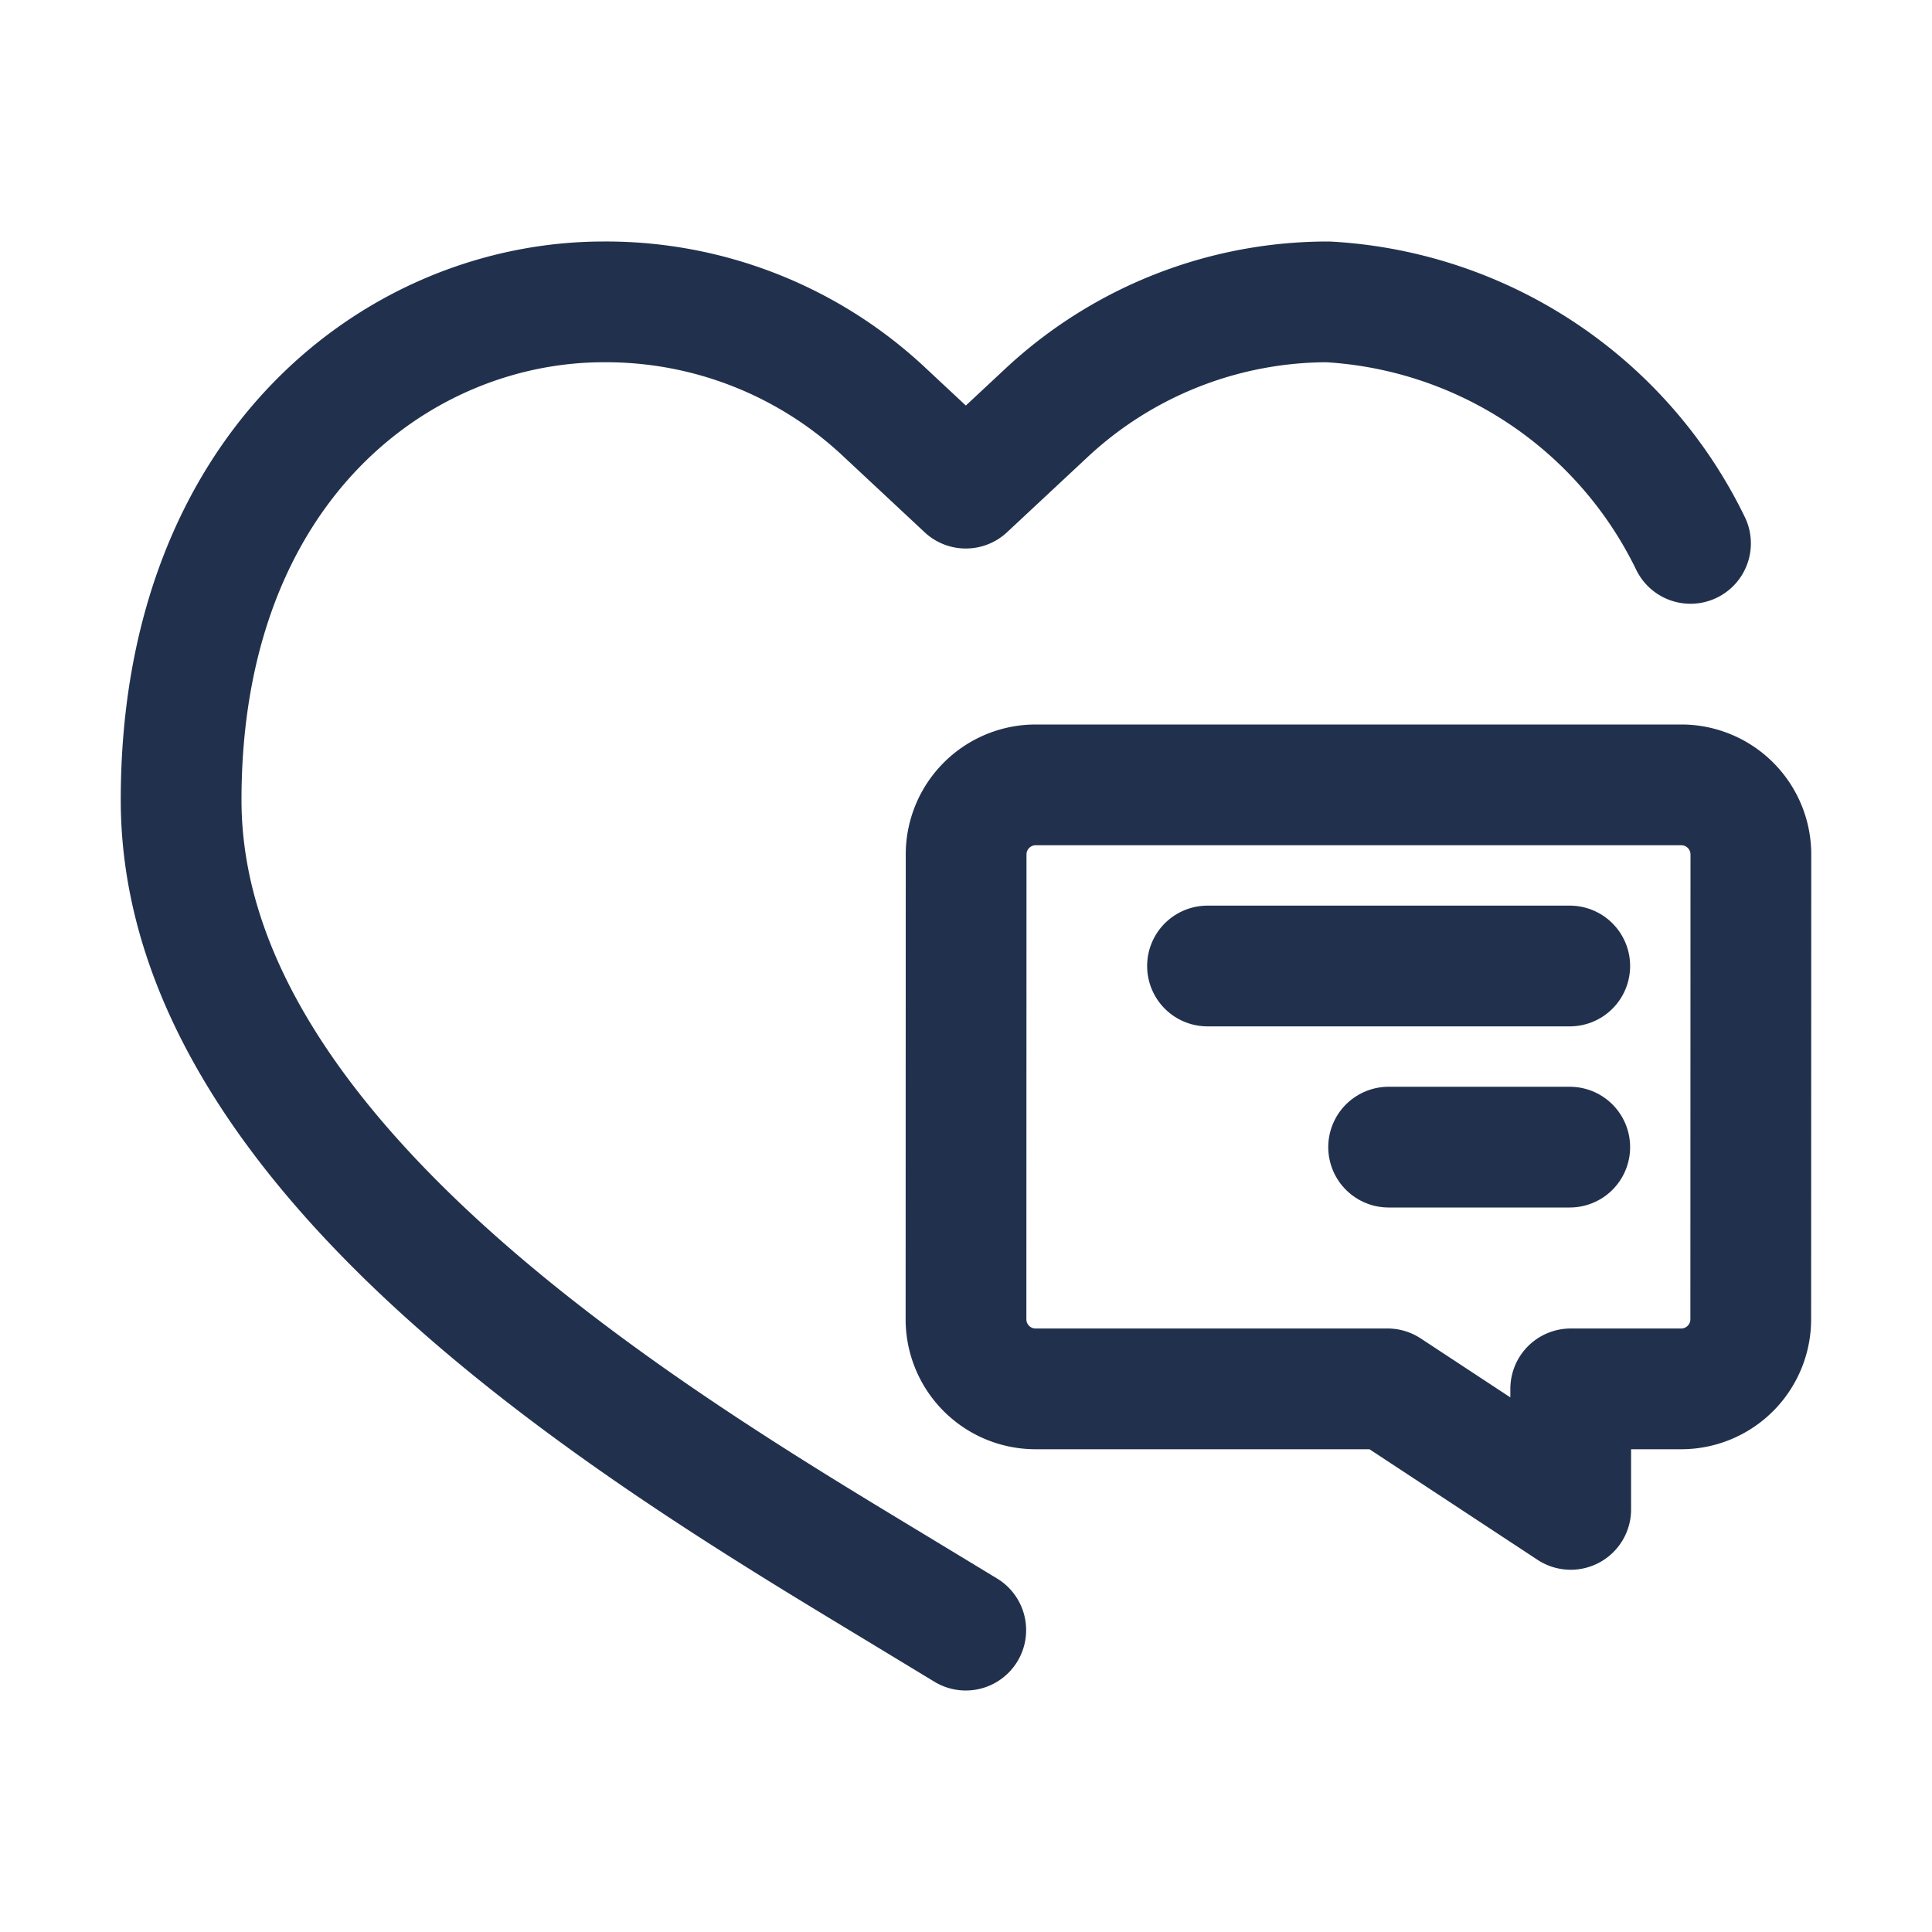
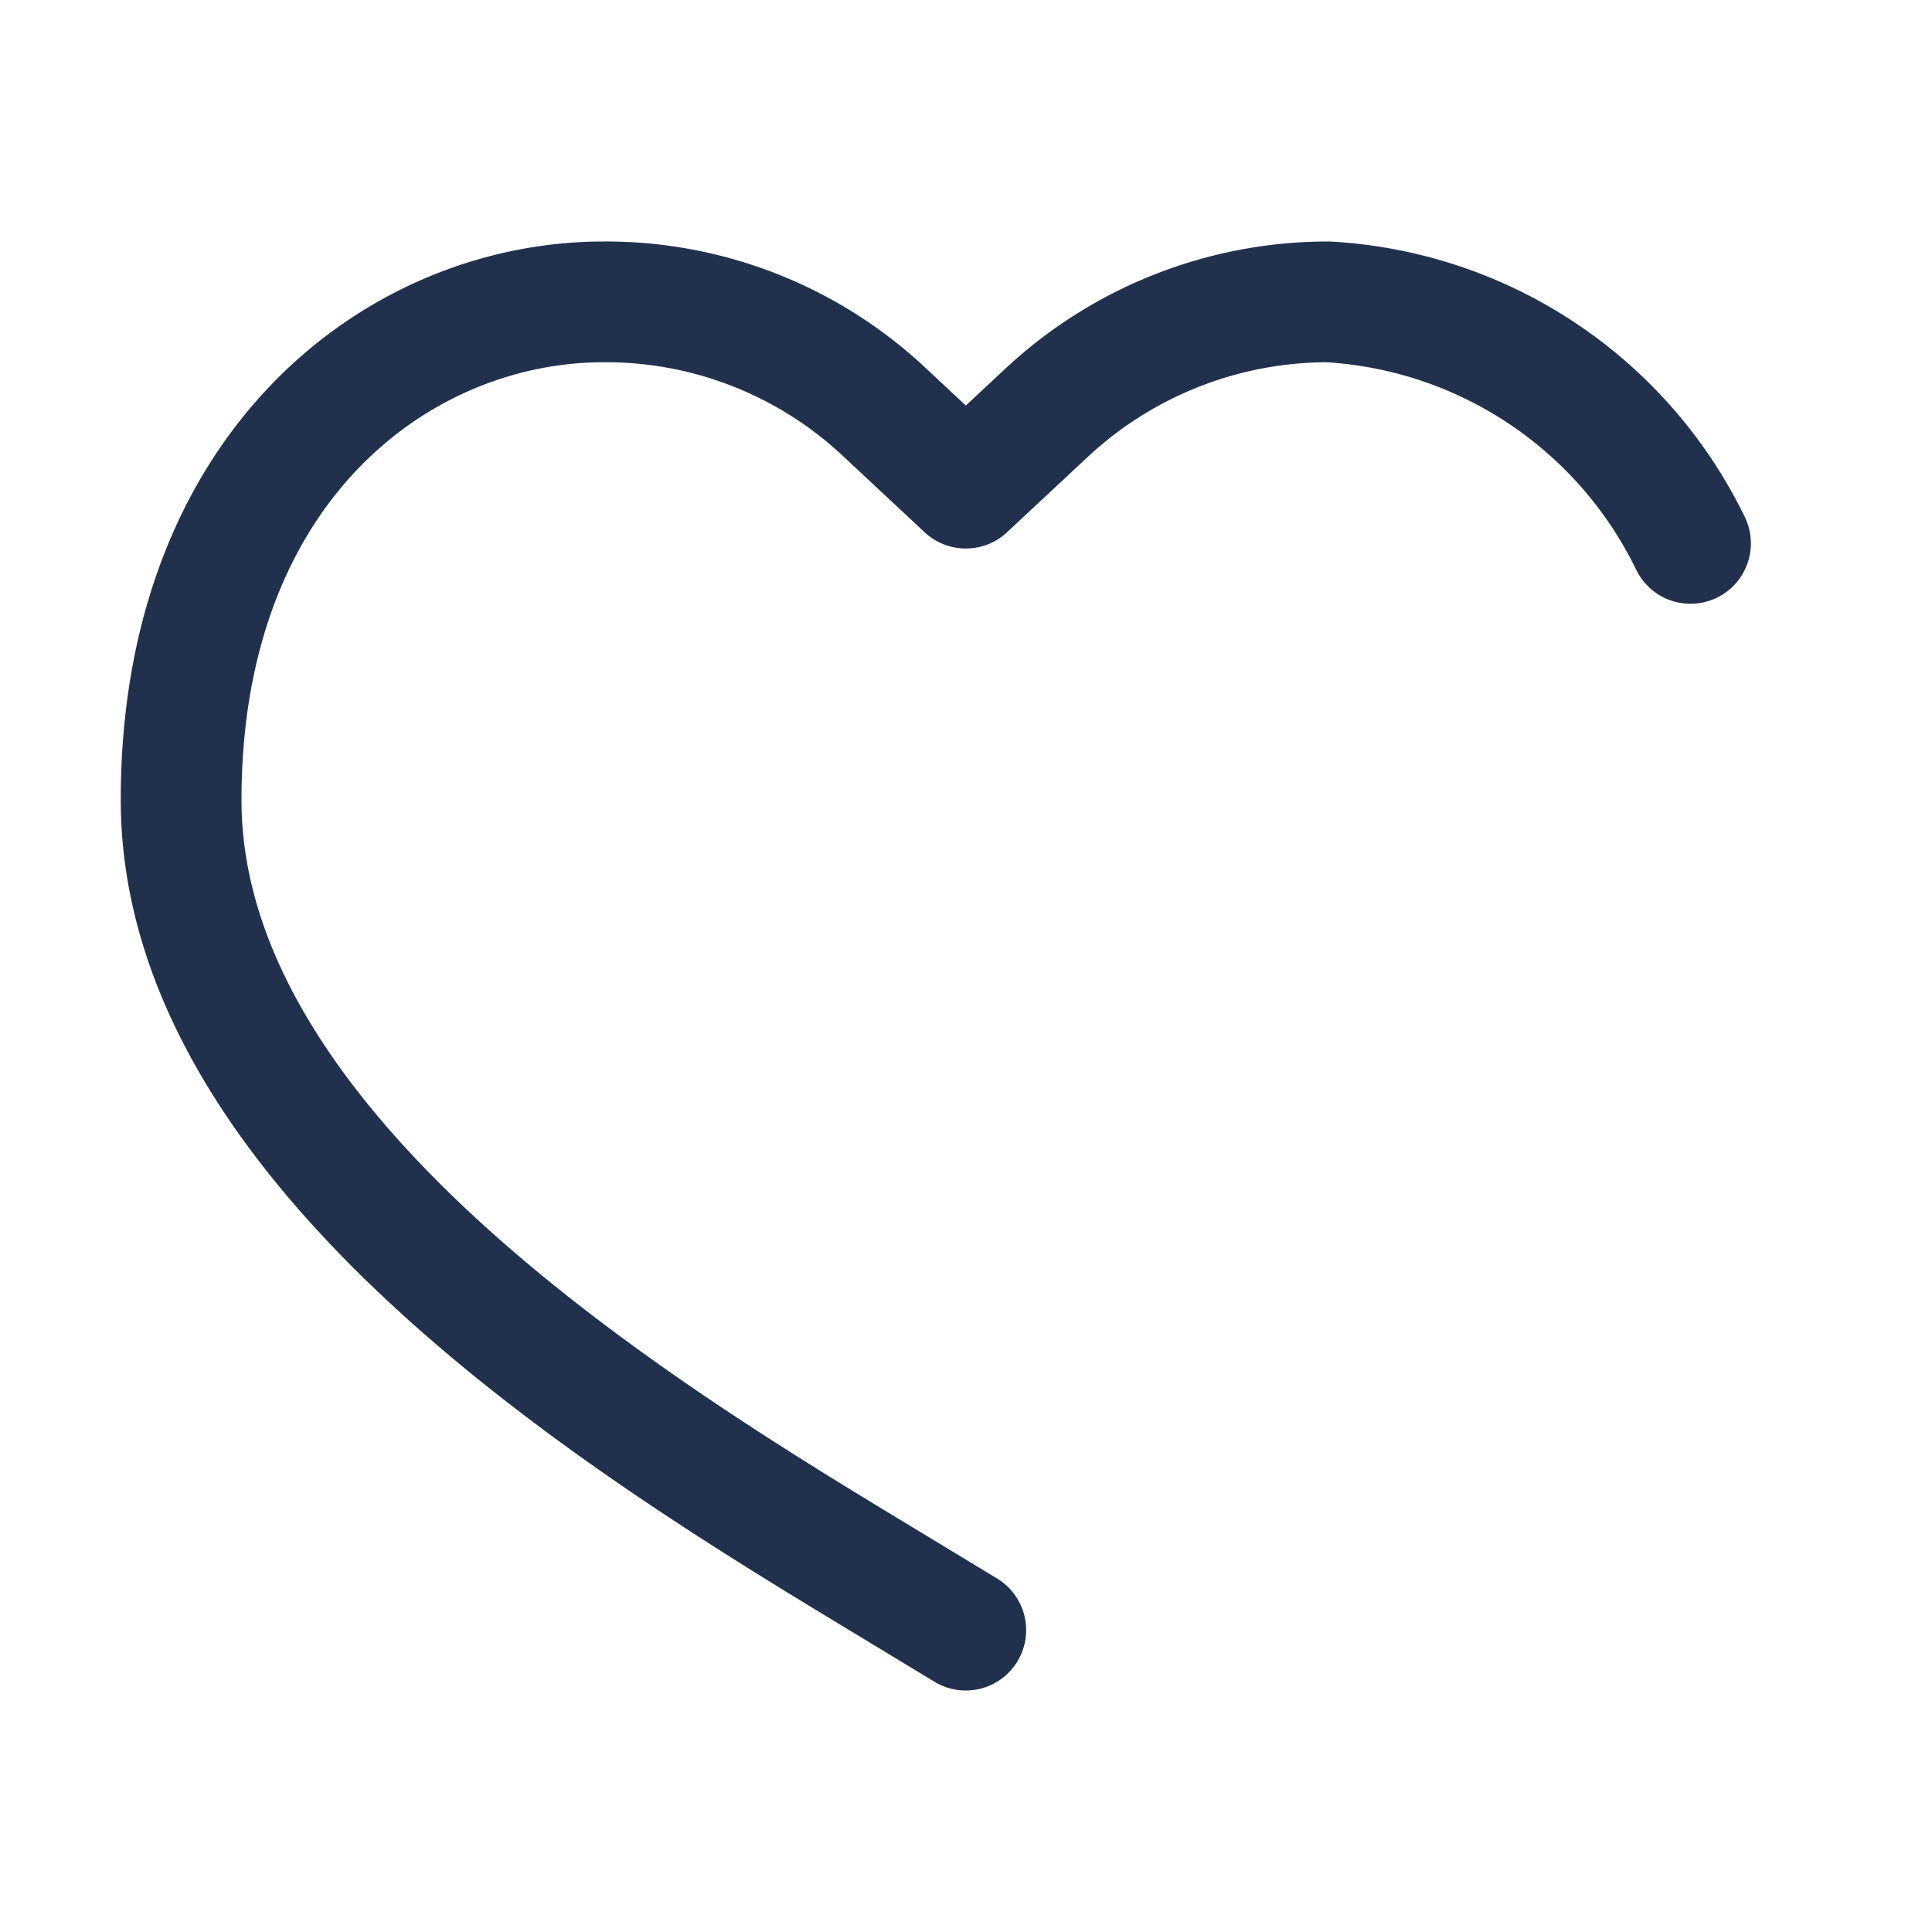
<svg xmlns="http://www.w3.org/2000/svg" viewBox="0 0 32 32">
  <g id="icon">
-     <path d="M17.139,13H27.862A1.153,1.153,0,0,1,29,14.168l-.002,7.668a1.153,1.153,0,0,1-1.138,1.168H26.016V25l-3.034-1.996H17.138A1.153,1.153,0,0,1,16,21.836l.002-7.668A1.153,1.153,0,0,1,17.139,13Z" fill="none" stroke="#21314d" stroke-linecap="round" stroke-linejoin="round" stroke-width="2" />
-     <line x1="26" y1="16" x2="20" y2="16" fill="none" stroke="#21314d" stroke-linecap="round" stroke-linejoin="round" stroke-width="2" />
-     <line x1="26" y1="19" x2="23" y2="19" fill="none" stroke="#21314d" stroke-linecap="round" stroke-linejoin="round" stroke-width="2" />
    <path d="M28,9a7.118,7.118,0,0,0-6.005-4,6.832,6.832,0,0,0-4.652,1.829L15.997,8.085,14.652,6.829A6.736,6.736,0,0,0,9.998,5C6.617,5,3,7.709,3,13.25c0,6.06,8.081,10.77,11.965,13.125L15.996,27" fill="none" stroke="#21314d" stroke-linecap="round" stroke-linejoin="round" stroke-width="2" />
  </g>
</svg>